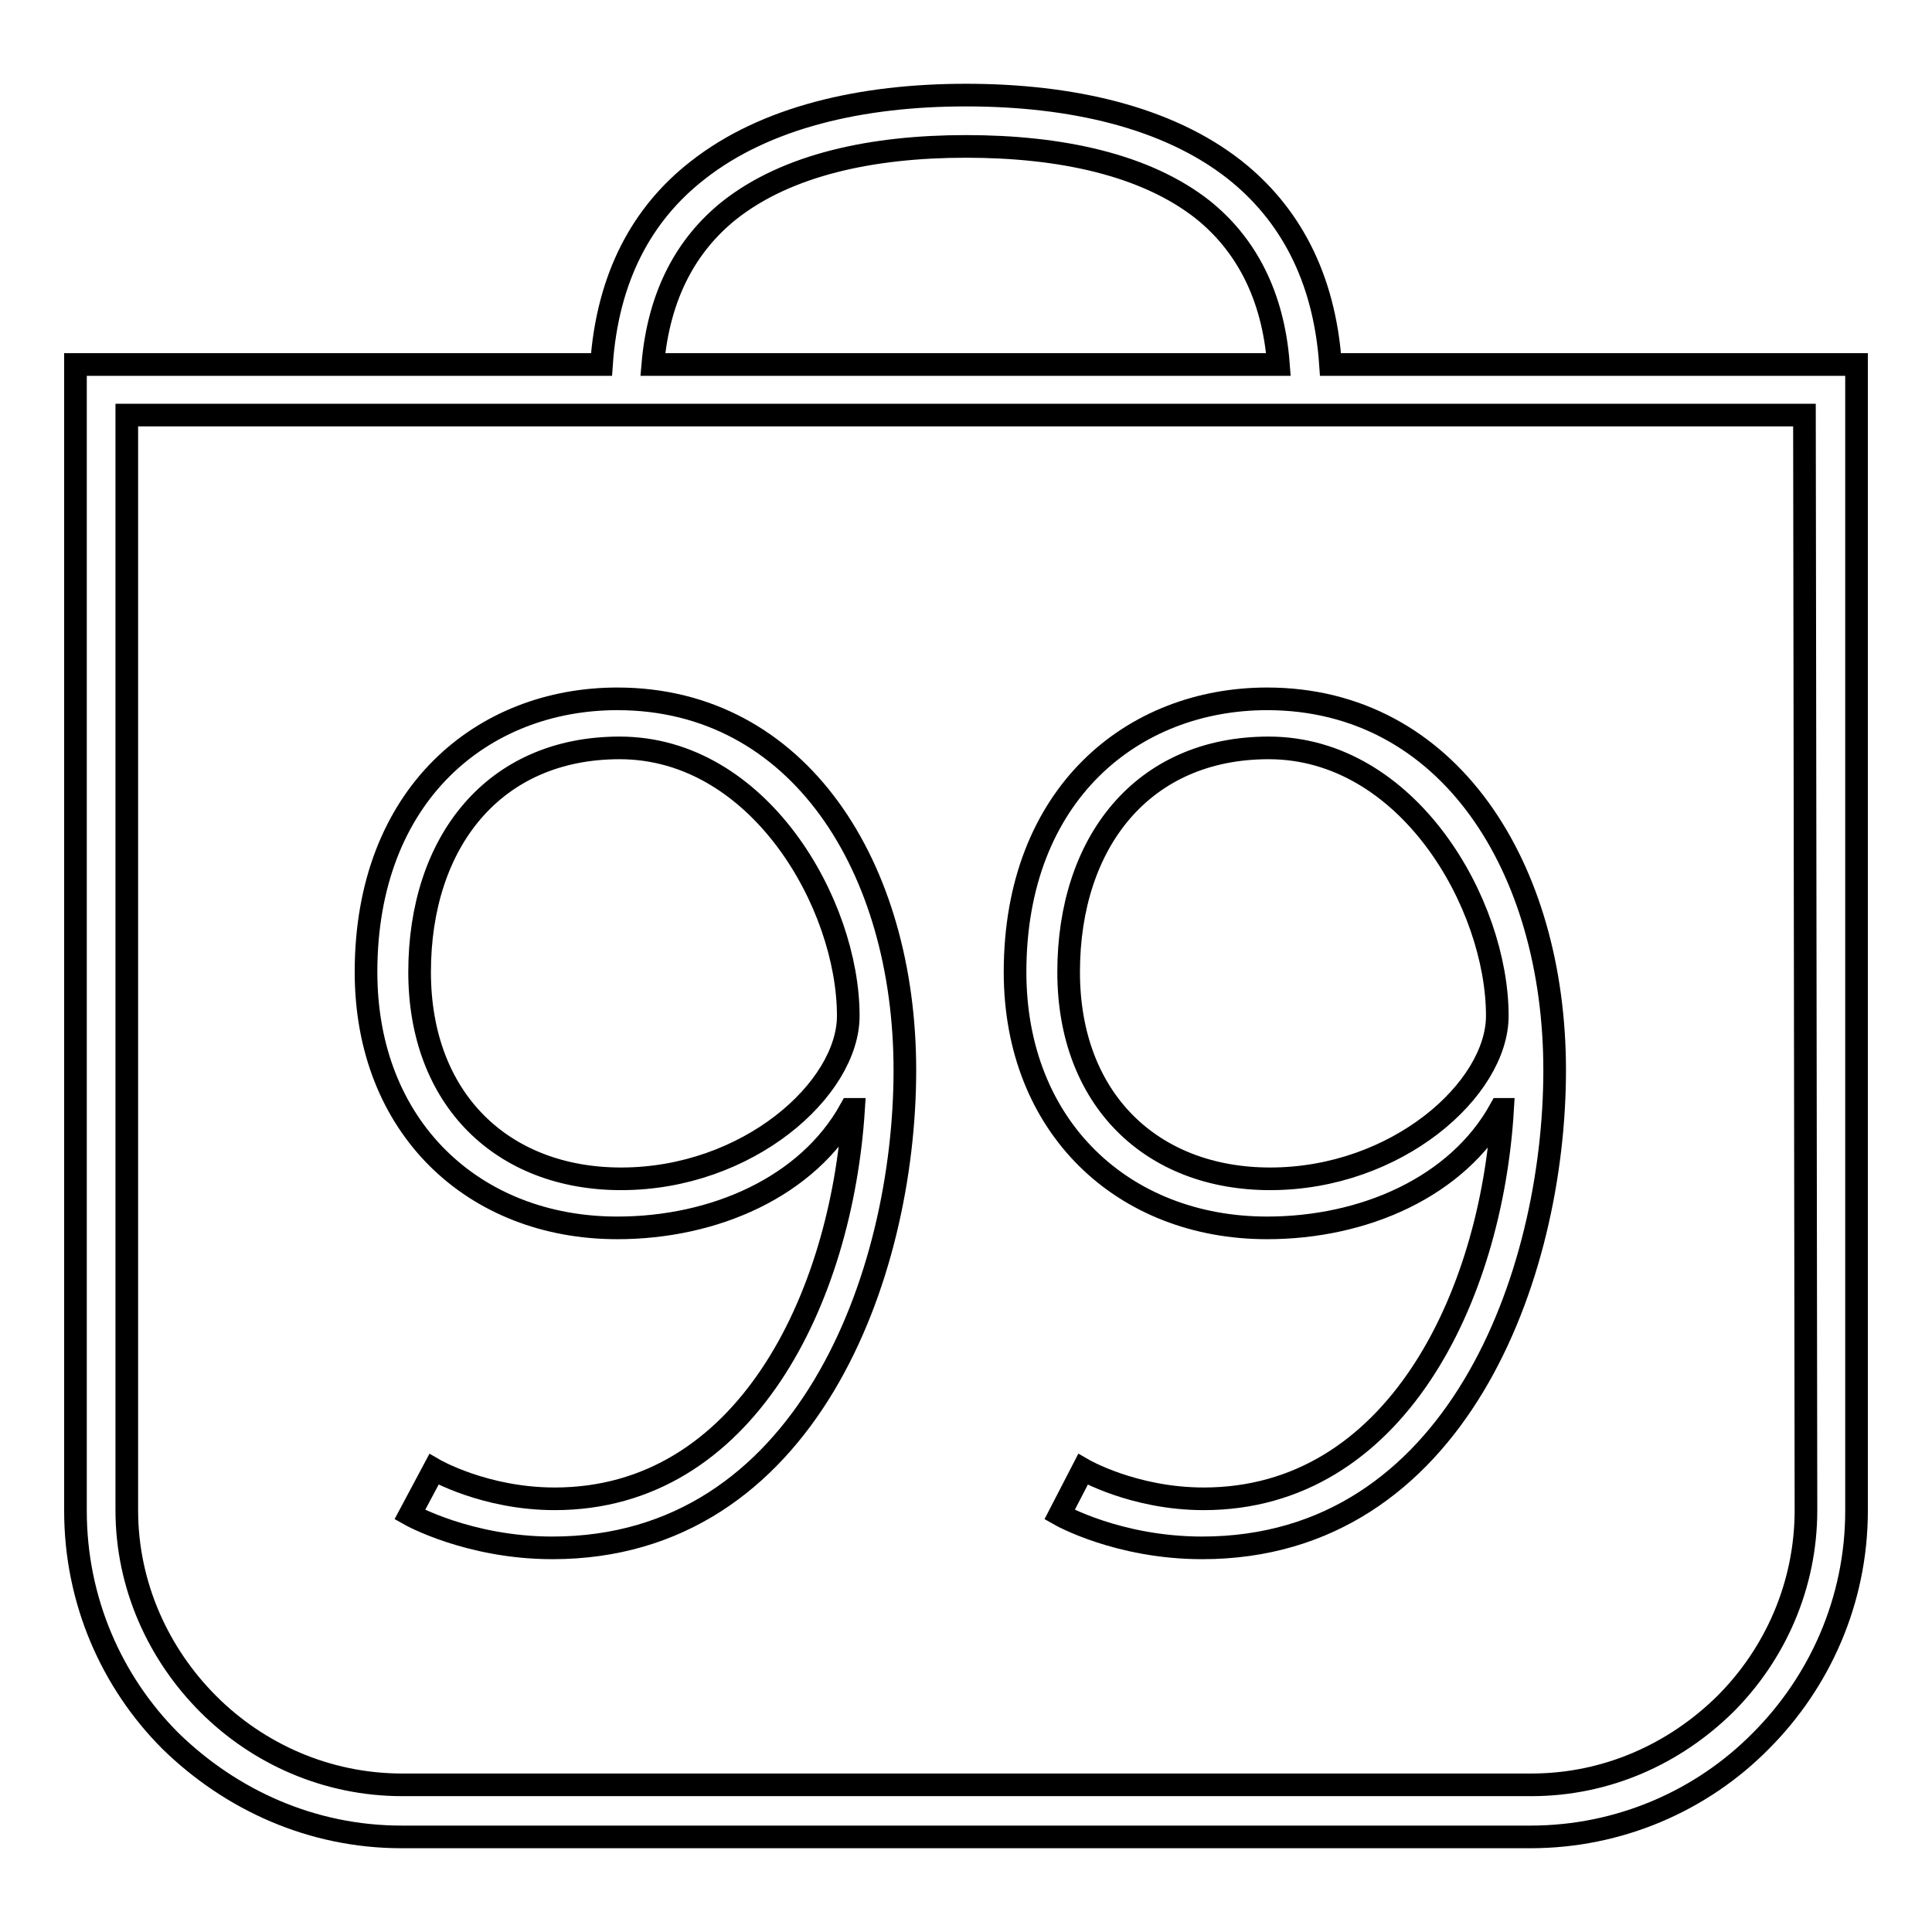
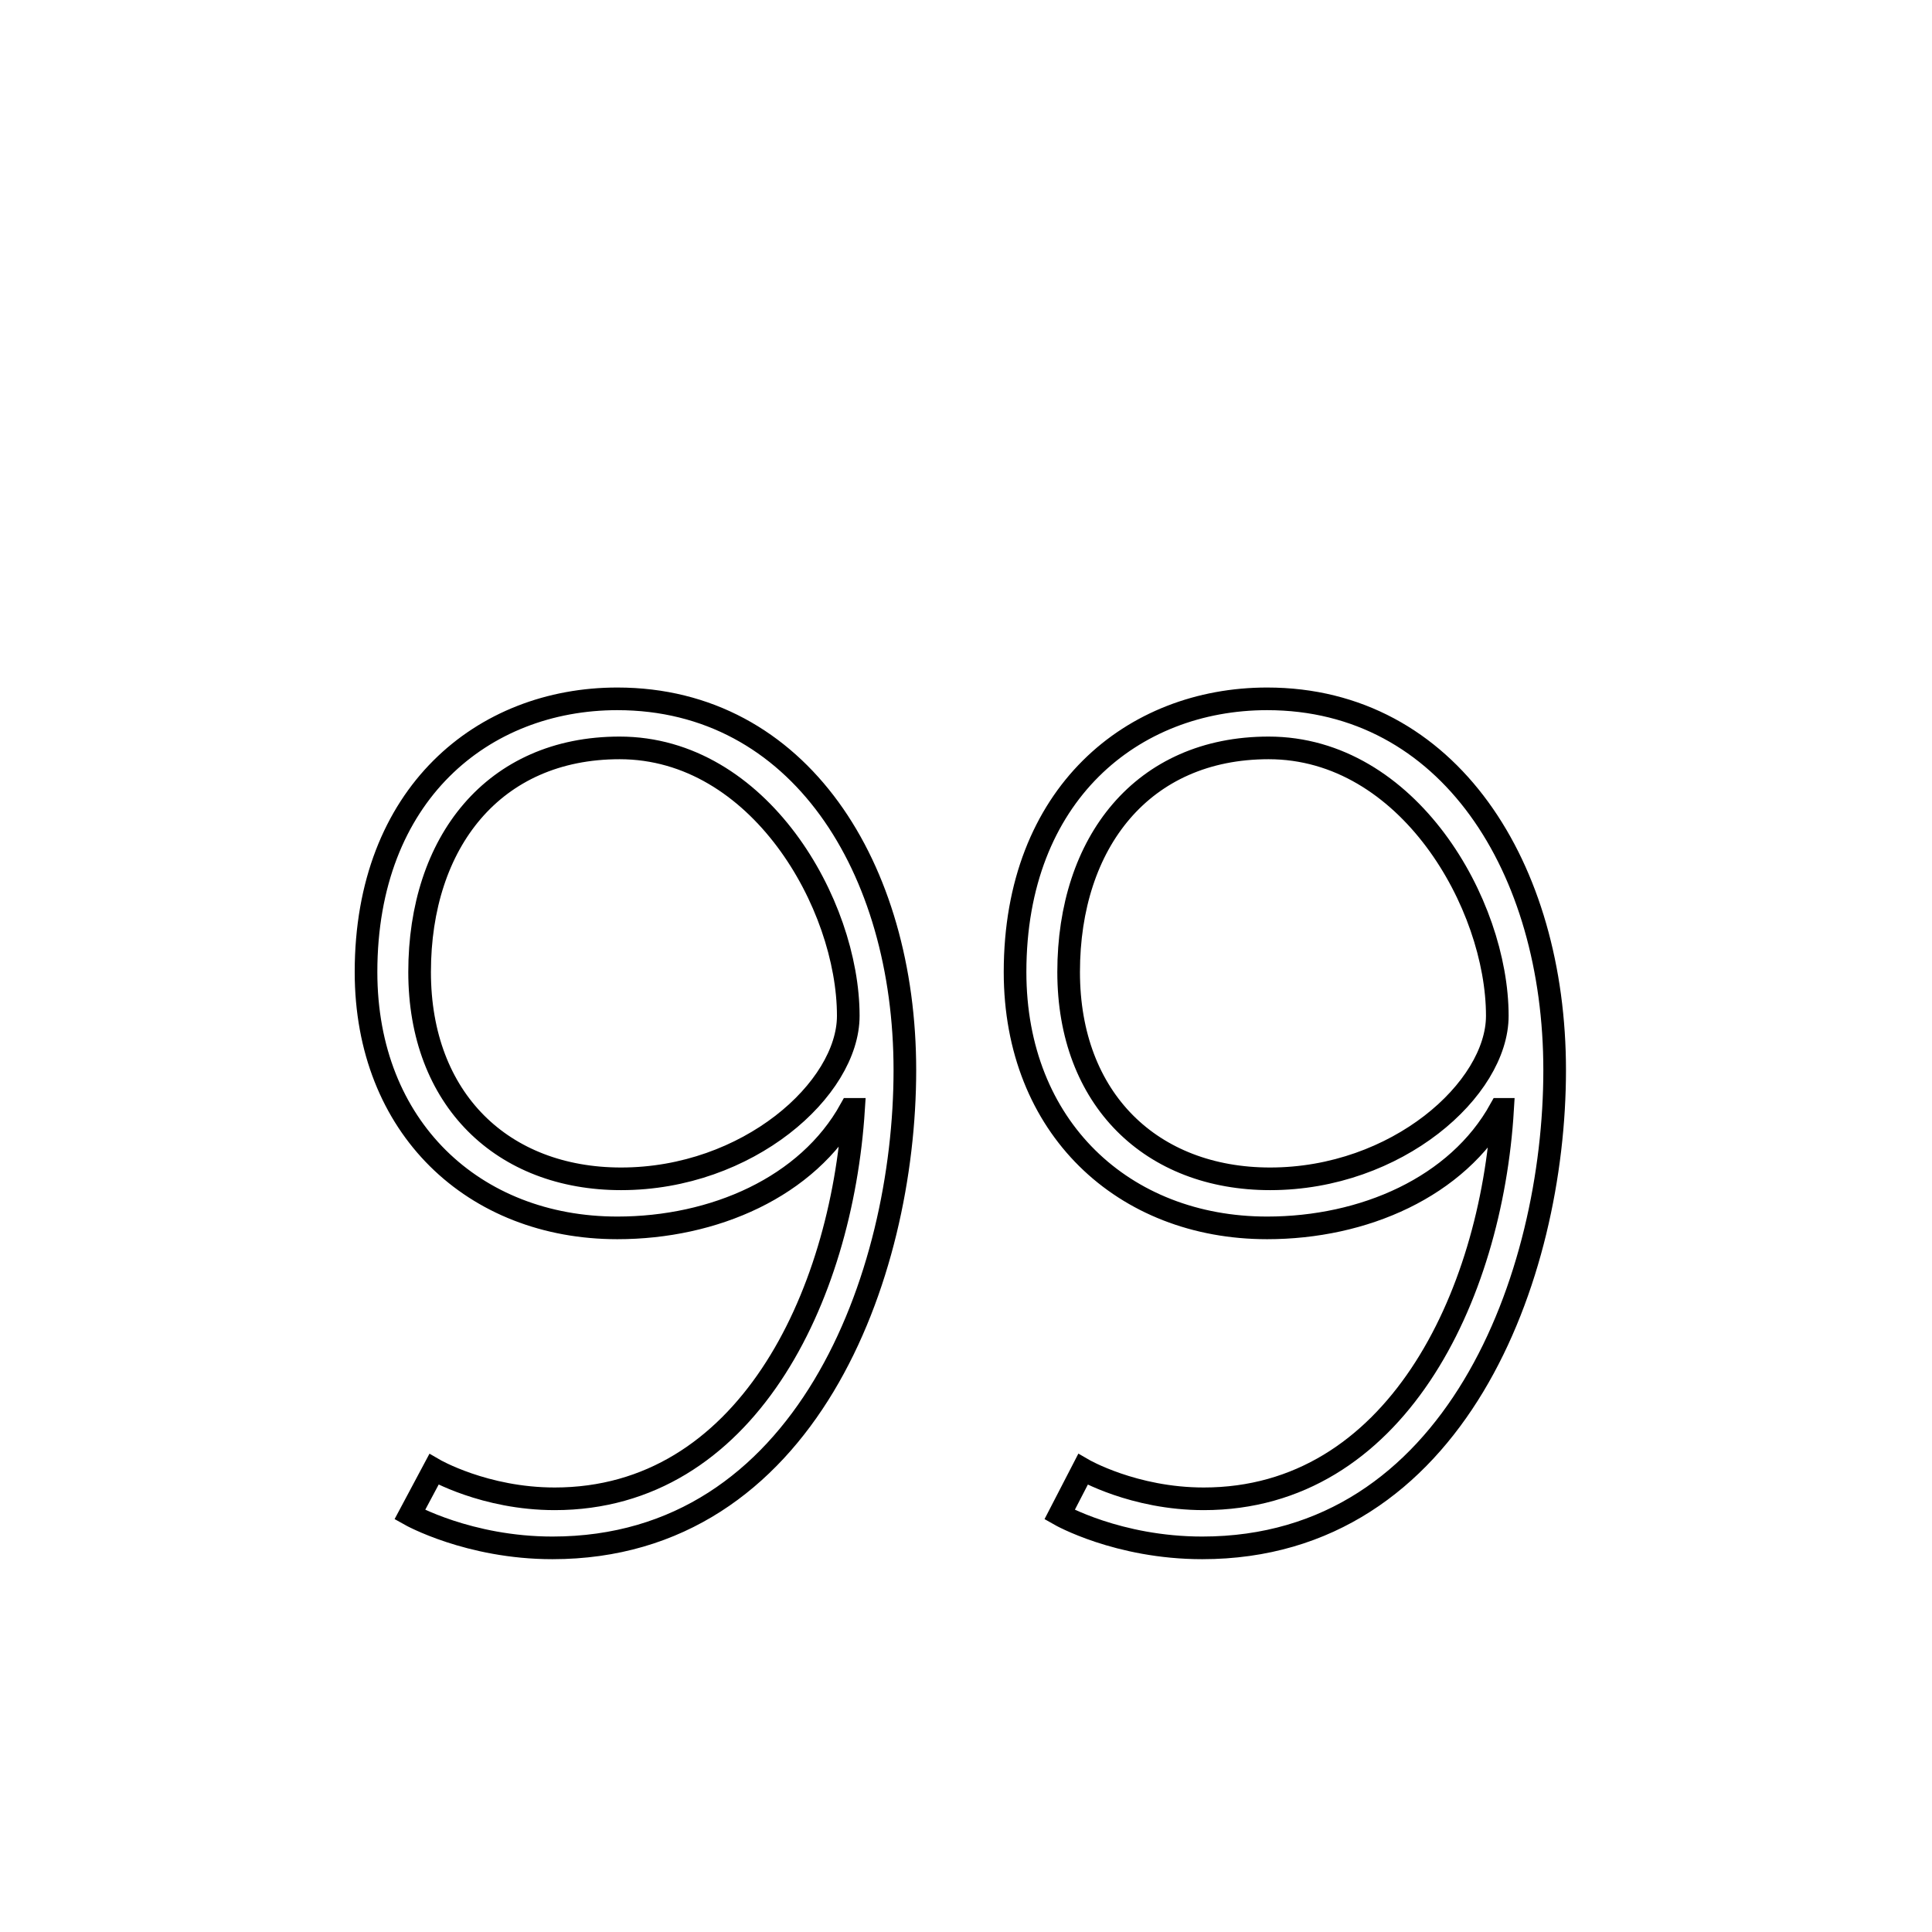
<svg xmlns="http://www.w3.org/2000/svg" version="1.1" x="0px" y="0px" viewBox="0 0 256 256" enable-background="new 0 0 256 256" xml:space="preserve">
  <g>
    <g>
-       <path stroke-width="3" fill-opacity="0" stroke="#000000" d="M13.4,48.3h66.3c0.8-11.6,5.4-20,12.7-25.7c9-7.1,21.8-10,35.6-10c13.9,0,26.7,2.9,35.6,9.9c7.2,5.7,11.9,14.1,12.7,25.8h66.3h3.4v3.3v148.6c0,11.9-4.9,22.7-12.7,30.5c-7.8,7.9-18.7,12.7-30.5,12.7H53.2c-11.9,0-22.6-4.9-30.6-12.7c-7.8-7.8-12.6-18.6-12.6-30.5V51.6v-3.3H13.4z M86.5,48.3h82.9c-0.7-9.3-4.4-16-10-20.5c-7.6-6-18.9-8.4-31.4-8.4c-12.4,0-23.7,2.4-31.4,8.5C91,32.4,87.3,39,86.5,48.3L86.5,48.3z M239.1,55H16.8v145.1c0,10,4.2,19.1,10.8,25.7c6.6,6.6,15.7,10.7,25.7,10.7h149.6c10,0,19-4.1,25.7-10.7c6.6-6.6,10.7-15.7,10.7-25.7L239.1,55L239.1,55z" />
      <path stroke-width="3" fill-opacity="0" stroke="#000000" d="M54.3,200.7c0,0,7.8,4.4,18.9,4.4c33.6,0,46.7-36.1,46.7-63.3c0-26.8-14-49.2-38.1-49.2c-17.8,0-33.3,12.6-33.3,36.2c0,20.6,14.3,33.9,33.3,33.9c12.8,0,25.2-5.4,30.9-15.7h0.4c-1.6,25-14.3,51.6-39.6,51.6c-9.3,0-16-3.9-16-3.9L54.3,200.7z M82.3,156.2c-15.7,0-26.7-10.5-26.7-27.4c0-17.2,9.8-29.7,26.5-29.7c18.5,0,30.3,20.7,30.3,35.5C112.4,144.3,99.1,156.2,82.3,156.2L82.3,156.2z M140.4,200.7c0,0,7.7,4.4,18.9,4.4c33.6,0,46.7-36.1,46.7-63.3c0-26.8-14-49.2-38.1-49.2c-17.8,0-33.4,12.6-33.4,36.2c0,20.6,14.4,33.9,33.4,33.9c12.8,0,25.2-5.4,30.9-15.7h0.3c-1.5,25-14.3,51.6-39.6,51.6c-9.3,0-16-3.9-16-3.9L140.4,200.7z M168.3,156.2c-15.7,0-26.7-10.5-26.7-27.4c0-17.2,9.8-29.7,26.5-29.7c18.5,0,30.3,20.7,30.3,35.5C198.4,144.3,185.1,156.2,168.3,156.2L168.3,156.2z" />
    </g>
  </g>
</svg>